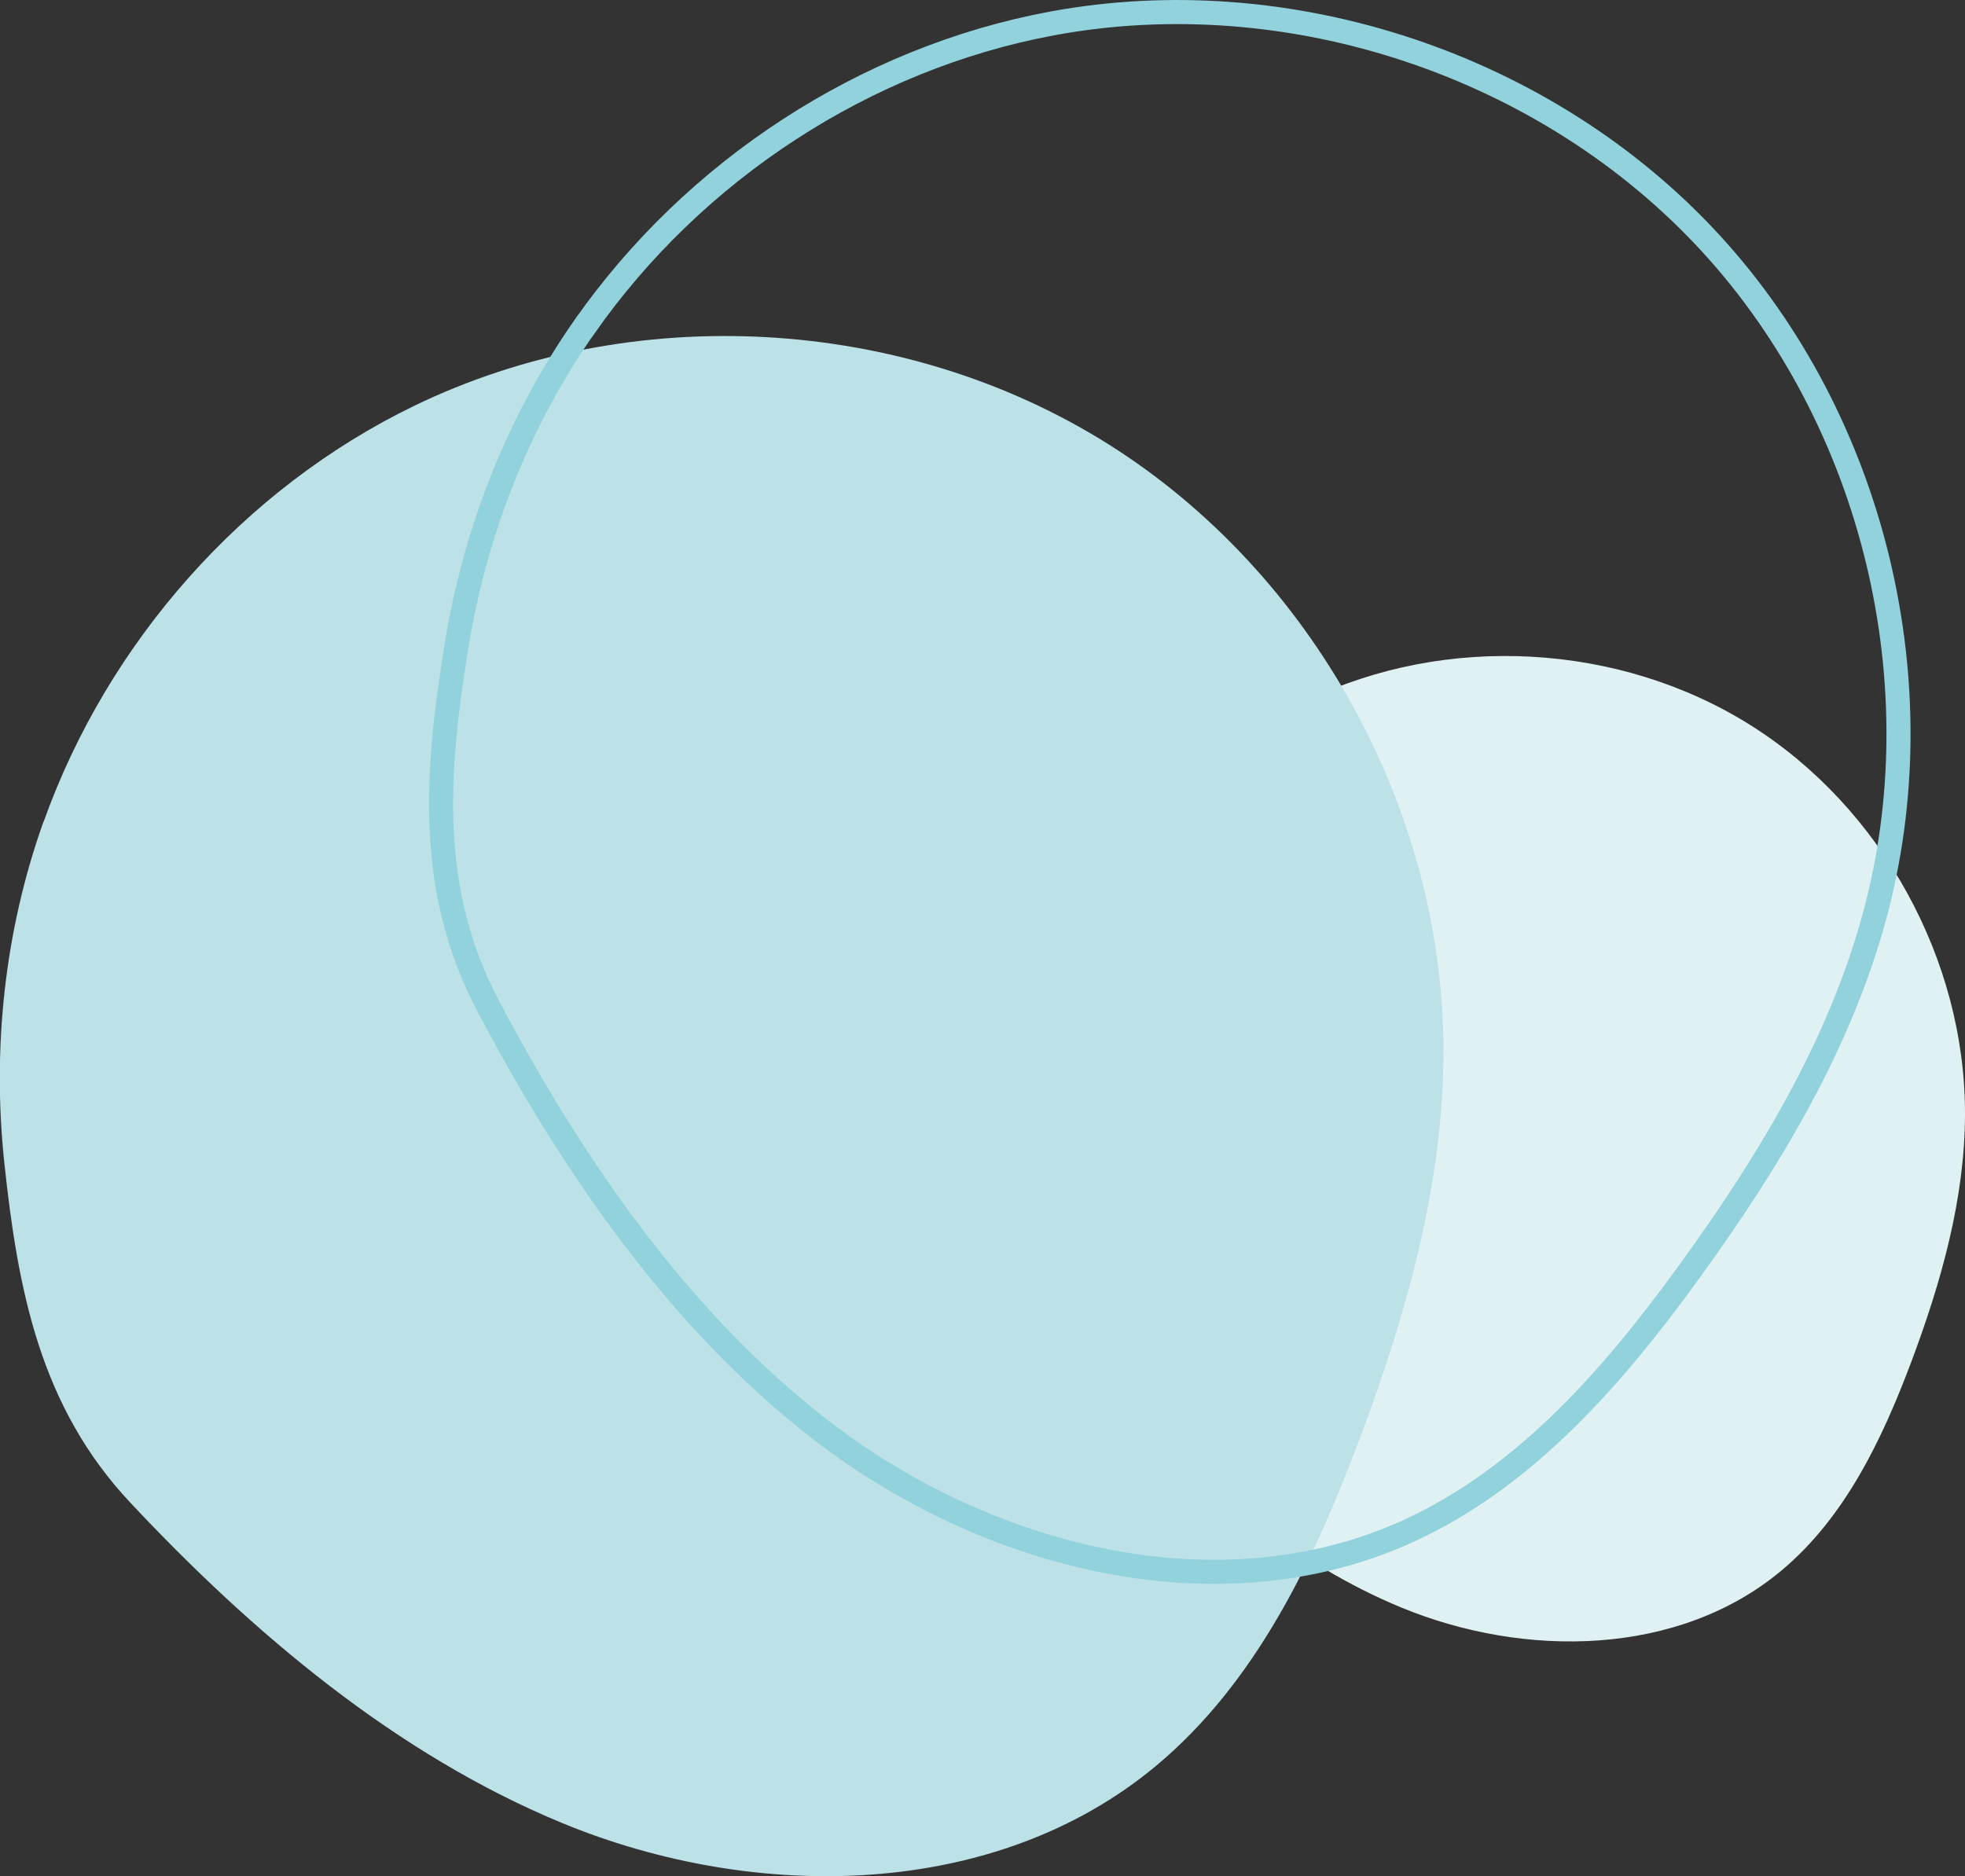
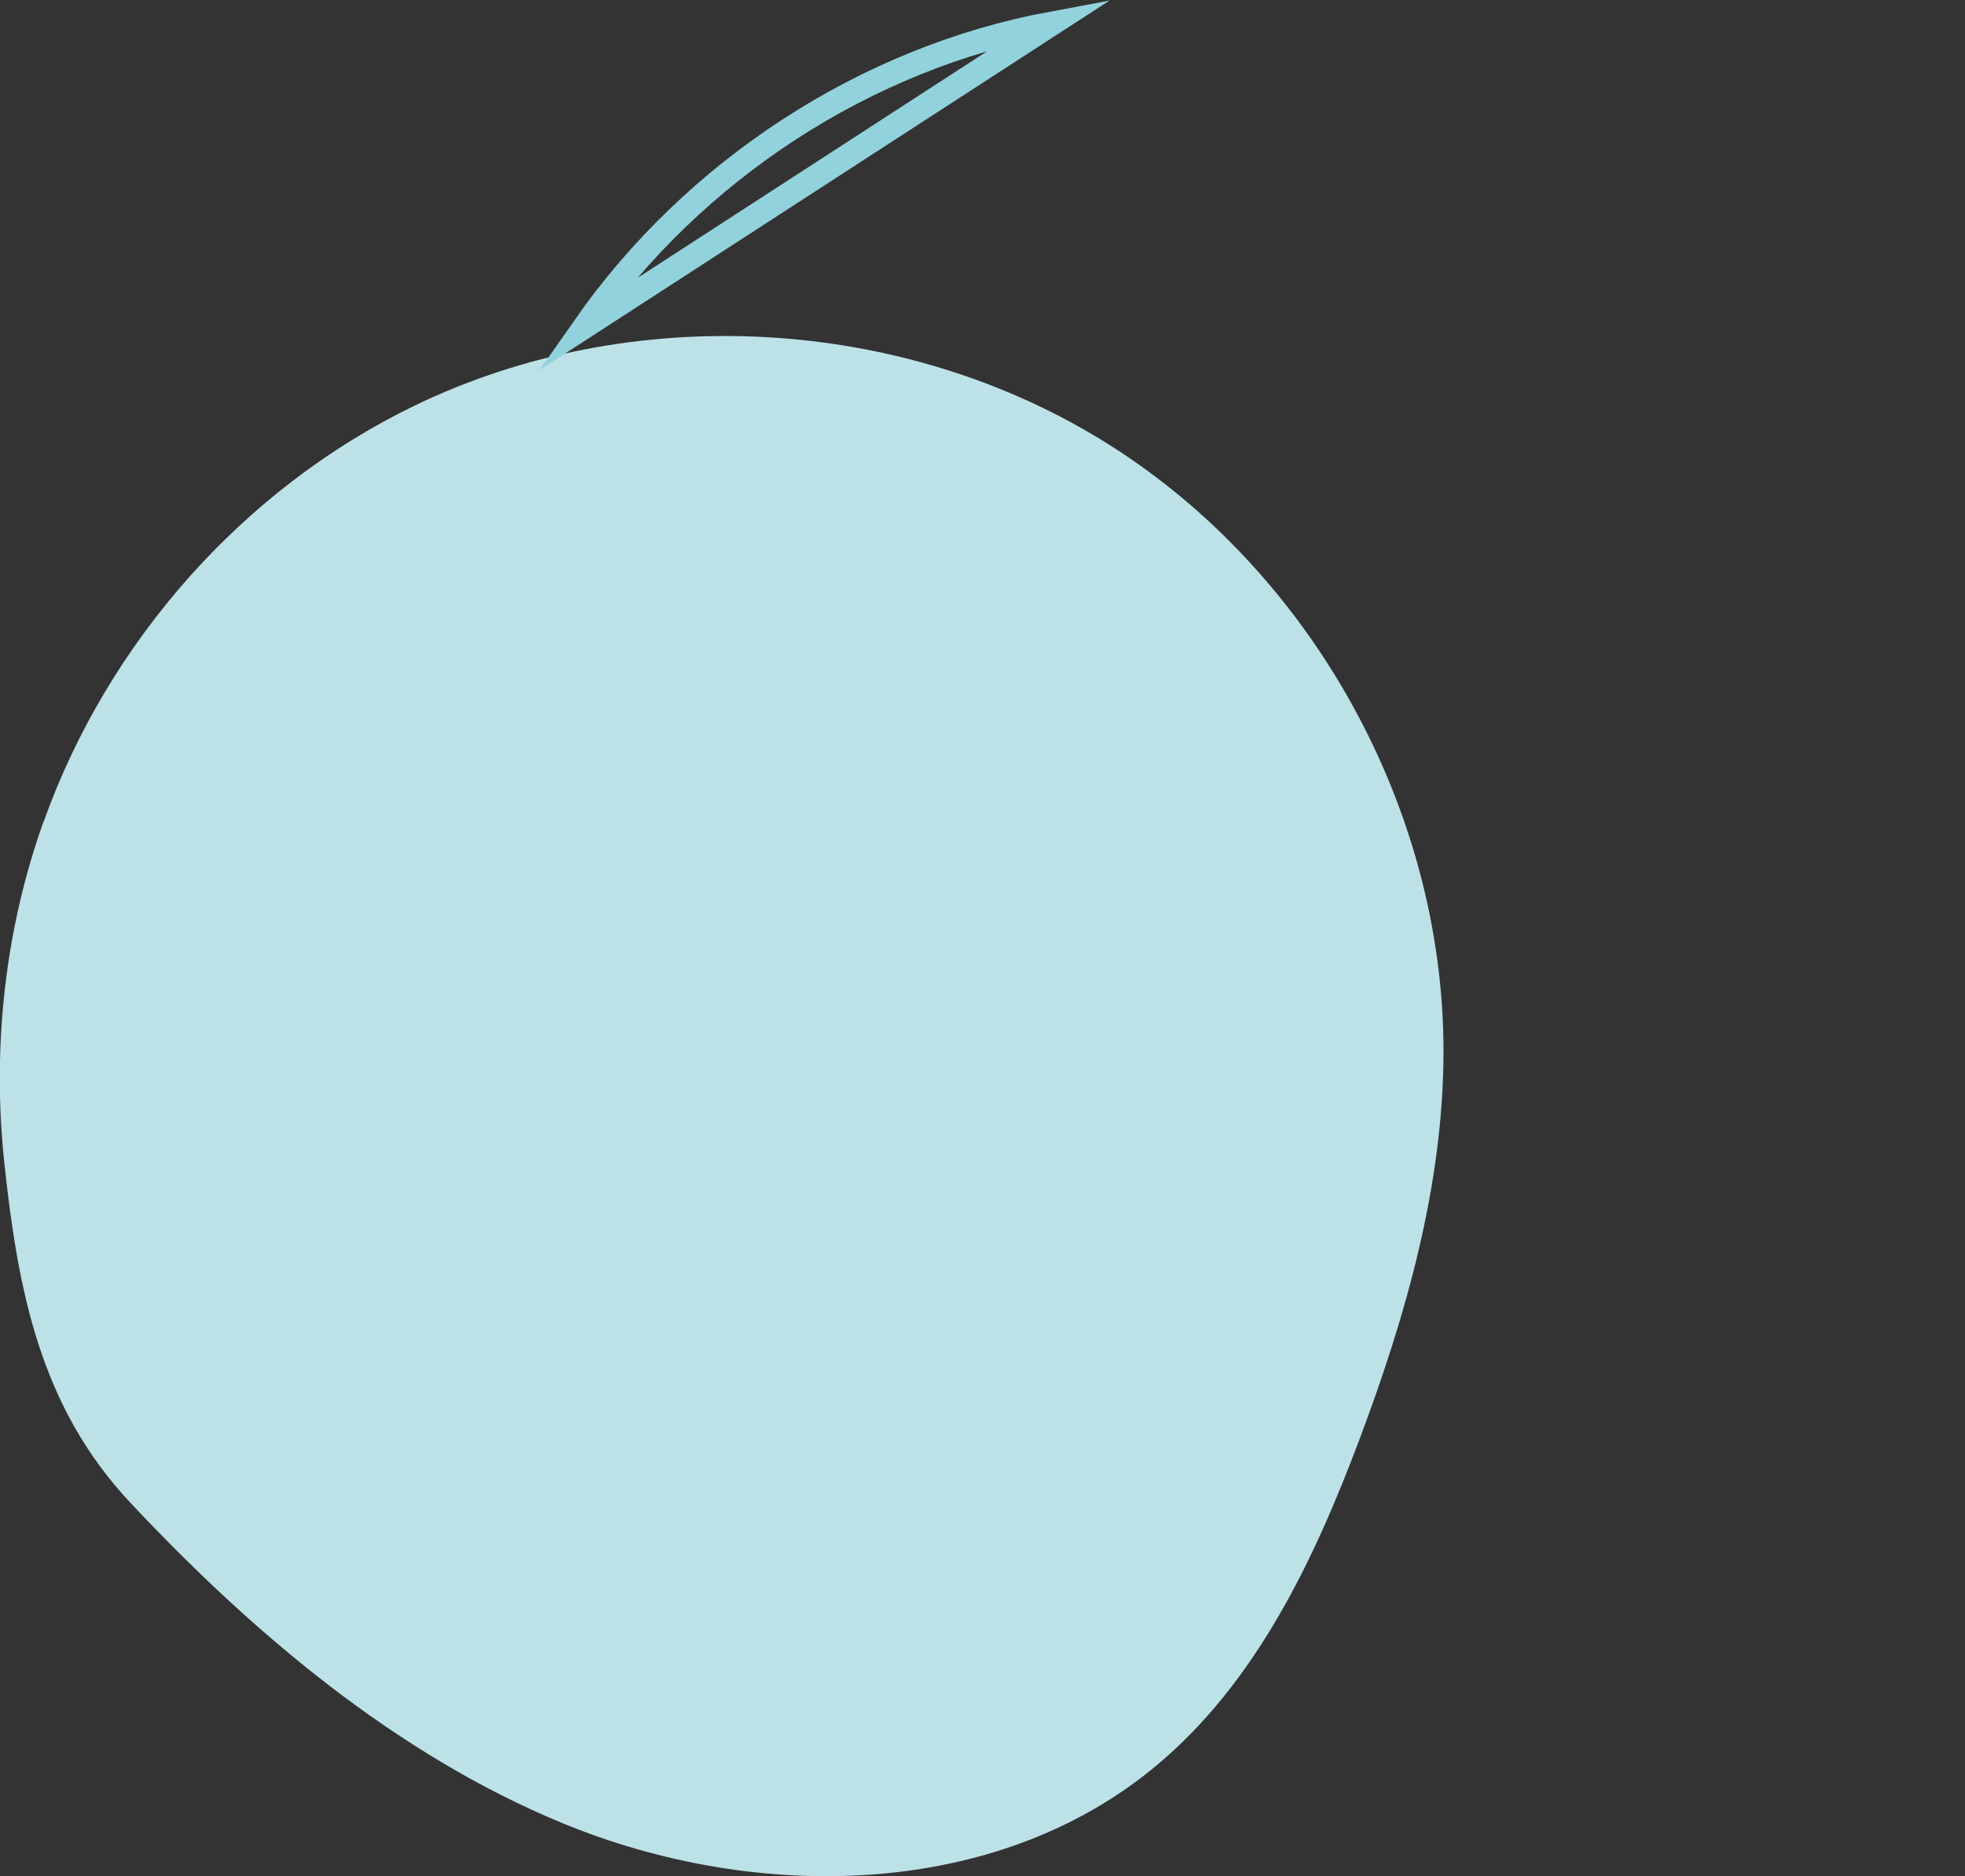
<svg xmlns="http://www.w3.org/2000/svg" id="_レイヤー_2" data-name="レイヤー_2" viewBox="0 0 244.84 233.81">
  <rect x="0" y="0" width="244.84" height="233.81" fill="#333333" stroke="none" />
  <defs>
    <style>
      .cls-1 {
        fill: #bce2e8;
      }

      .cls-2 {
        fill: #e0f1f4;
      }

      .cls-3 {
        fill: none;
        stroke: #92d2dc;
        stroke-miterlimit: 10;
        stroke-width: 3px;
      }
    </style>
  </defs>
  <g id="_レイヤー_1-2" data-name="レイヤー_1">
    <g>
-       <path class="cls-2" d="M133.23,120.47c5.11-14.3,15.89-26.54,29.56-33.16,17.35-8.4,38.98-7.21,55.3,3.04,16.32,10.25,26.79,29.22,26.75,48.49-.02,10.57-2.97,20.93-6.68,30.83-3.64,9.7-8.28,19.45-16.24,26.08-12.79,10.66-31.92,10.92-47.31,4.57-13.26-5.47-24.73-15.18-34.47-25.57-7.18-7.66-8.95-16.9-10.04-27.14-.97-9.13.04-18.49,3.13-27.15Z" />
      <path class="cls-1" d="M5.44,102.39c7.98-22.35,24.83-41.48,46.19-51.83,27.11-13.12,60.92-11.26,86.42,4.76,25.51,16.02,41.86,45.67,41.81,75.79-.03,16.52-4.63,32.71-10.44,48.18-5.69,15.16-12.94,30.4-25.38,40.76-20,16.67-49.88,17.07-73.95,7.14-20.73-8.55-38.66-23.73-53.87-39.96-11.22-11.97-13.99-26.42-15.69-42.41-1.51-14.28.06-28.9,4.89-42.43Z" />
-       <path class="cls-3" d="M72.85,40.69C86.46,21.24,107.77,7.25,131.1,2.92c29.62-5.49,61.73,5.24,82.09,27.43,20.36,22.19,28.3,55.11,20.29,84.14-4.39,15.93-13.12,30.32-22.8,43.71-9.49,13.12-20.52,25.9-35.26,32.61-23.69,10.79-52.62,3.28-73.2-12.66-17.73-13.73-31.01-33.1-41.39-52.78-7.65-14.51-6.51-29.18-3.92-45.05,2.31-14.17,7.69-27.85,15.93-39.63Z" />
+       <path class="cls-3" d="M72.85,40.69C86.46,21.24,107.77,7.25,131.1,2.92Z" />
    </g>
  </g>
</svg>